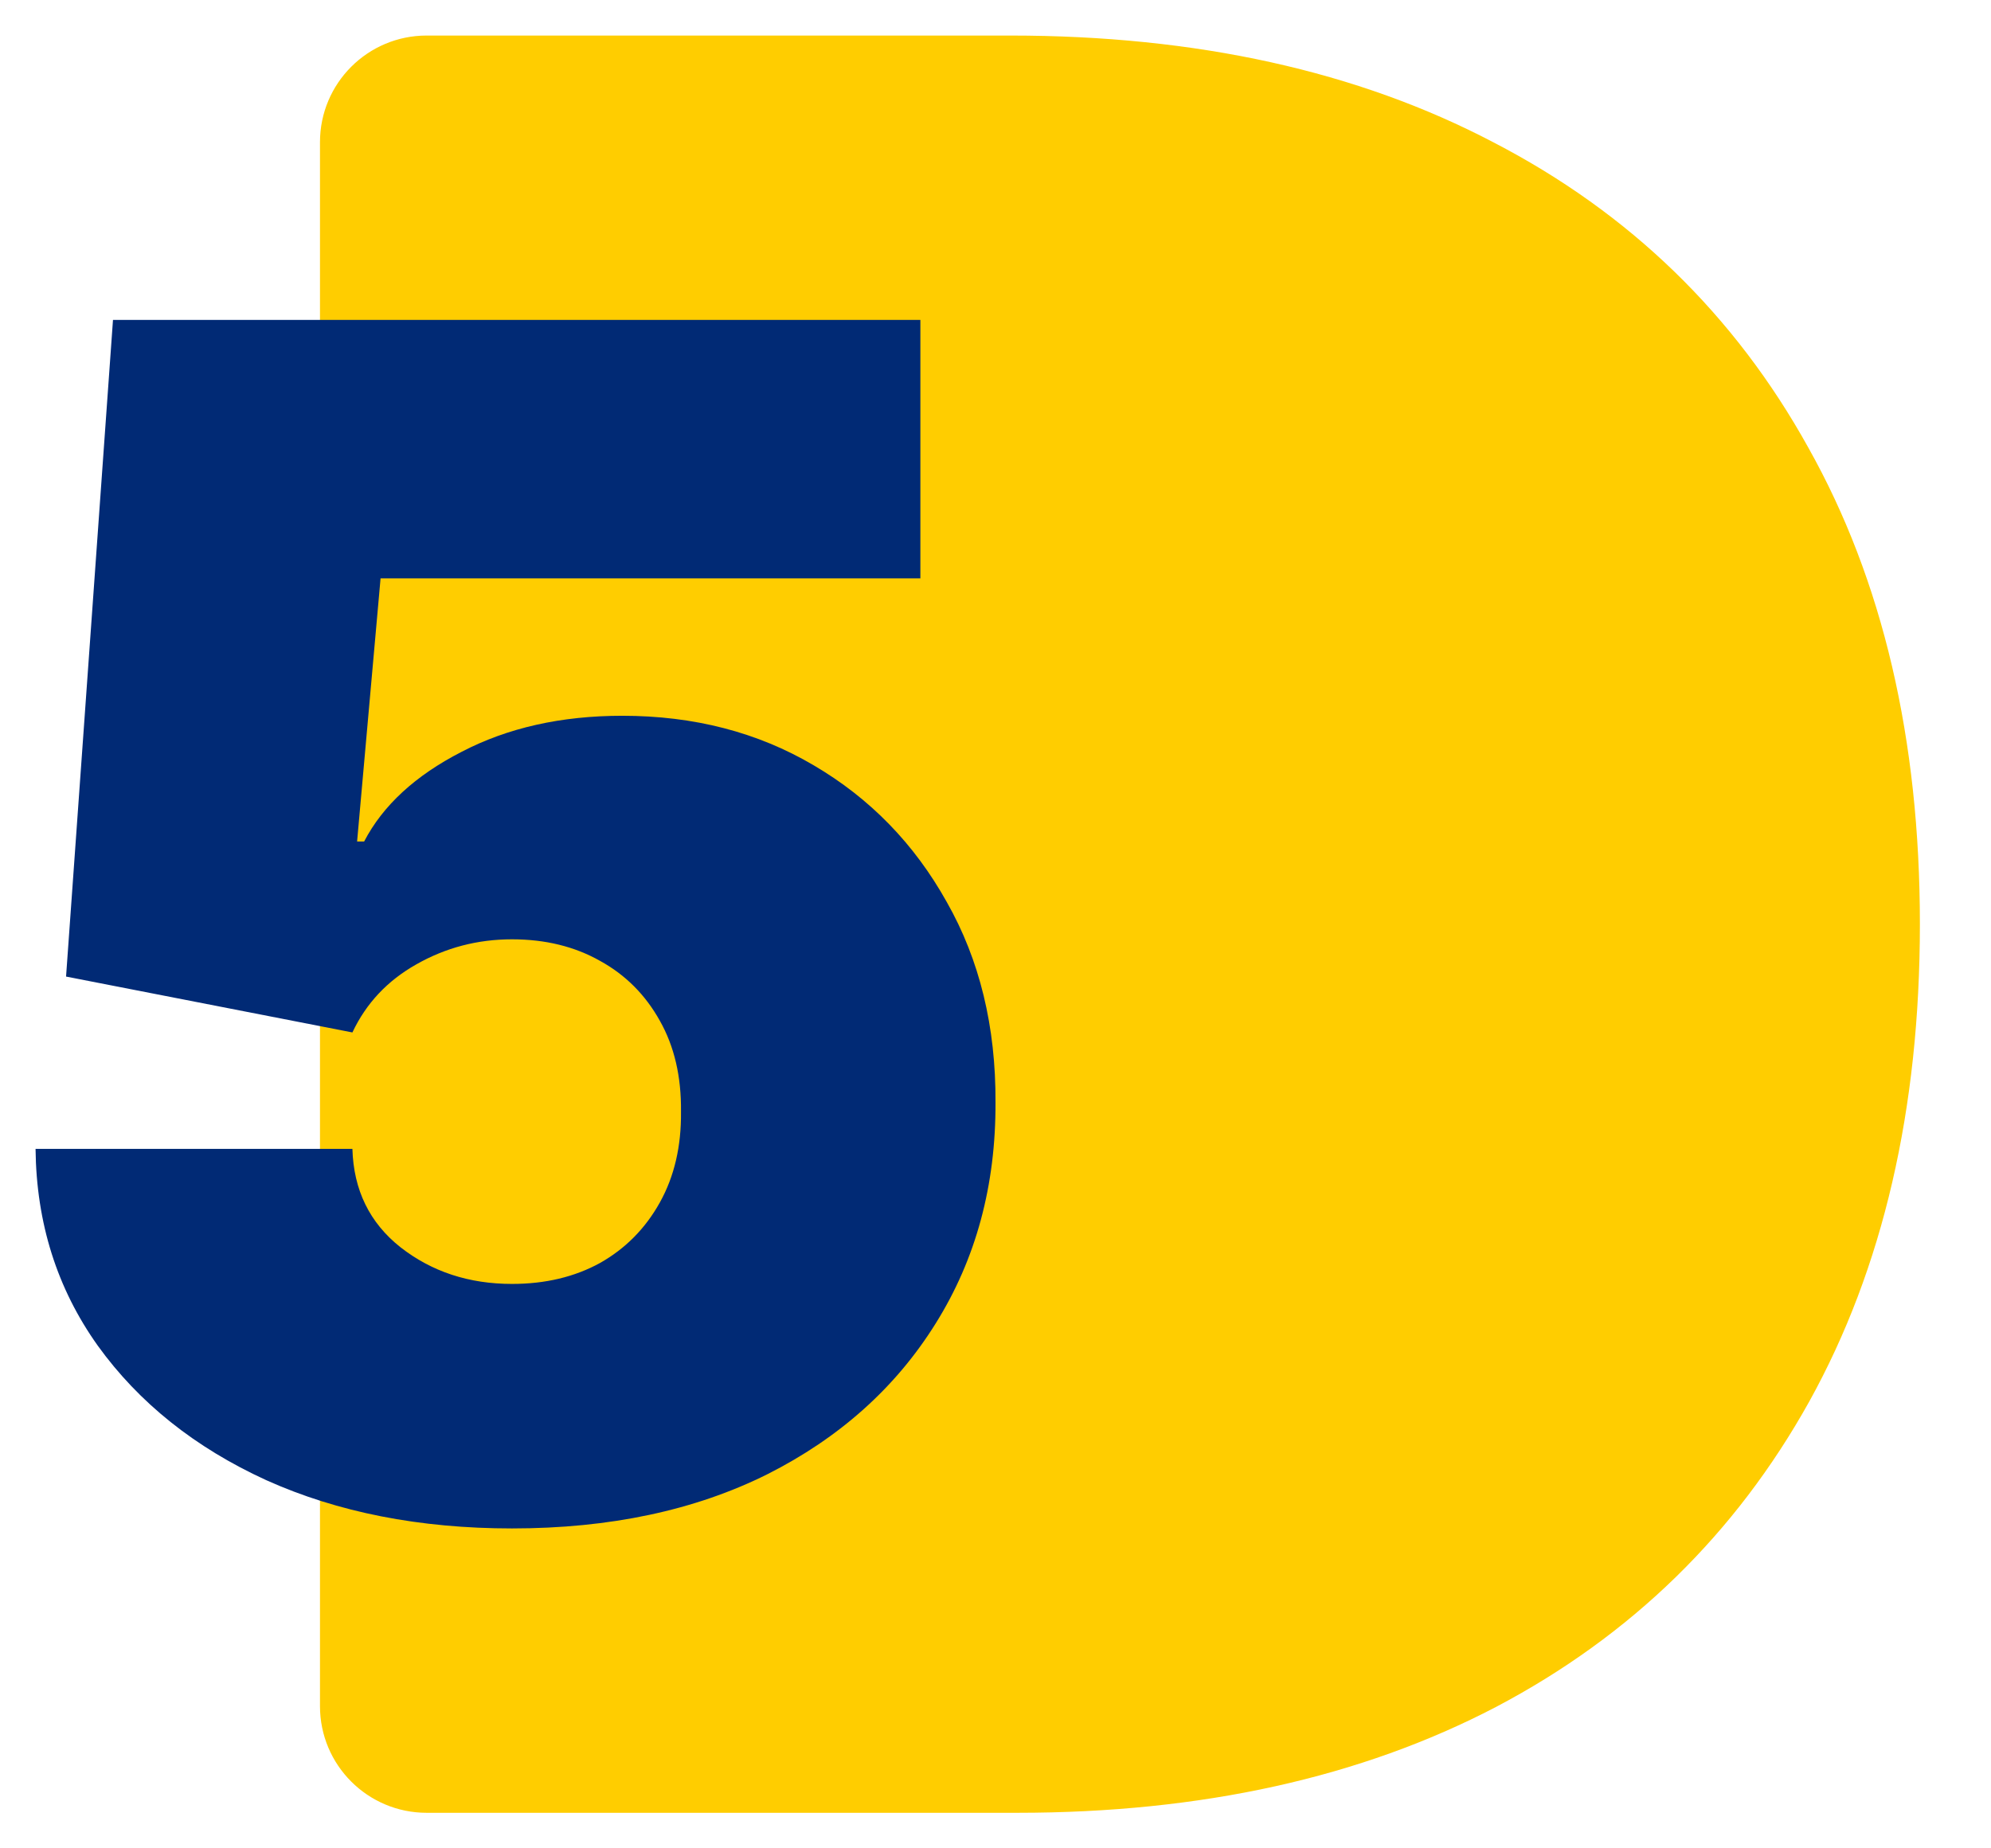
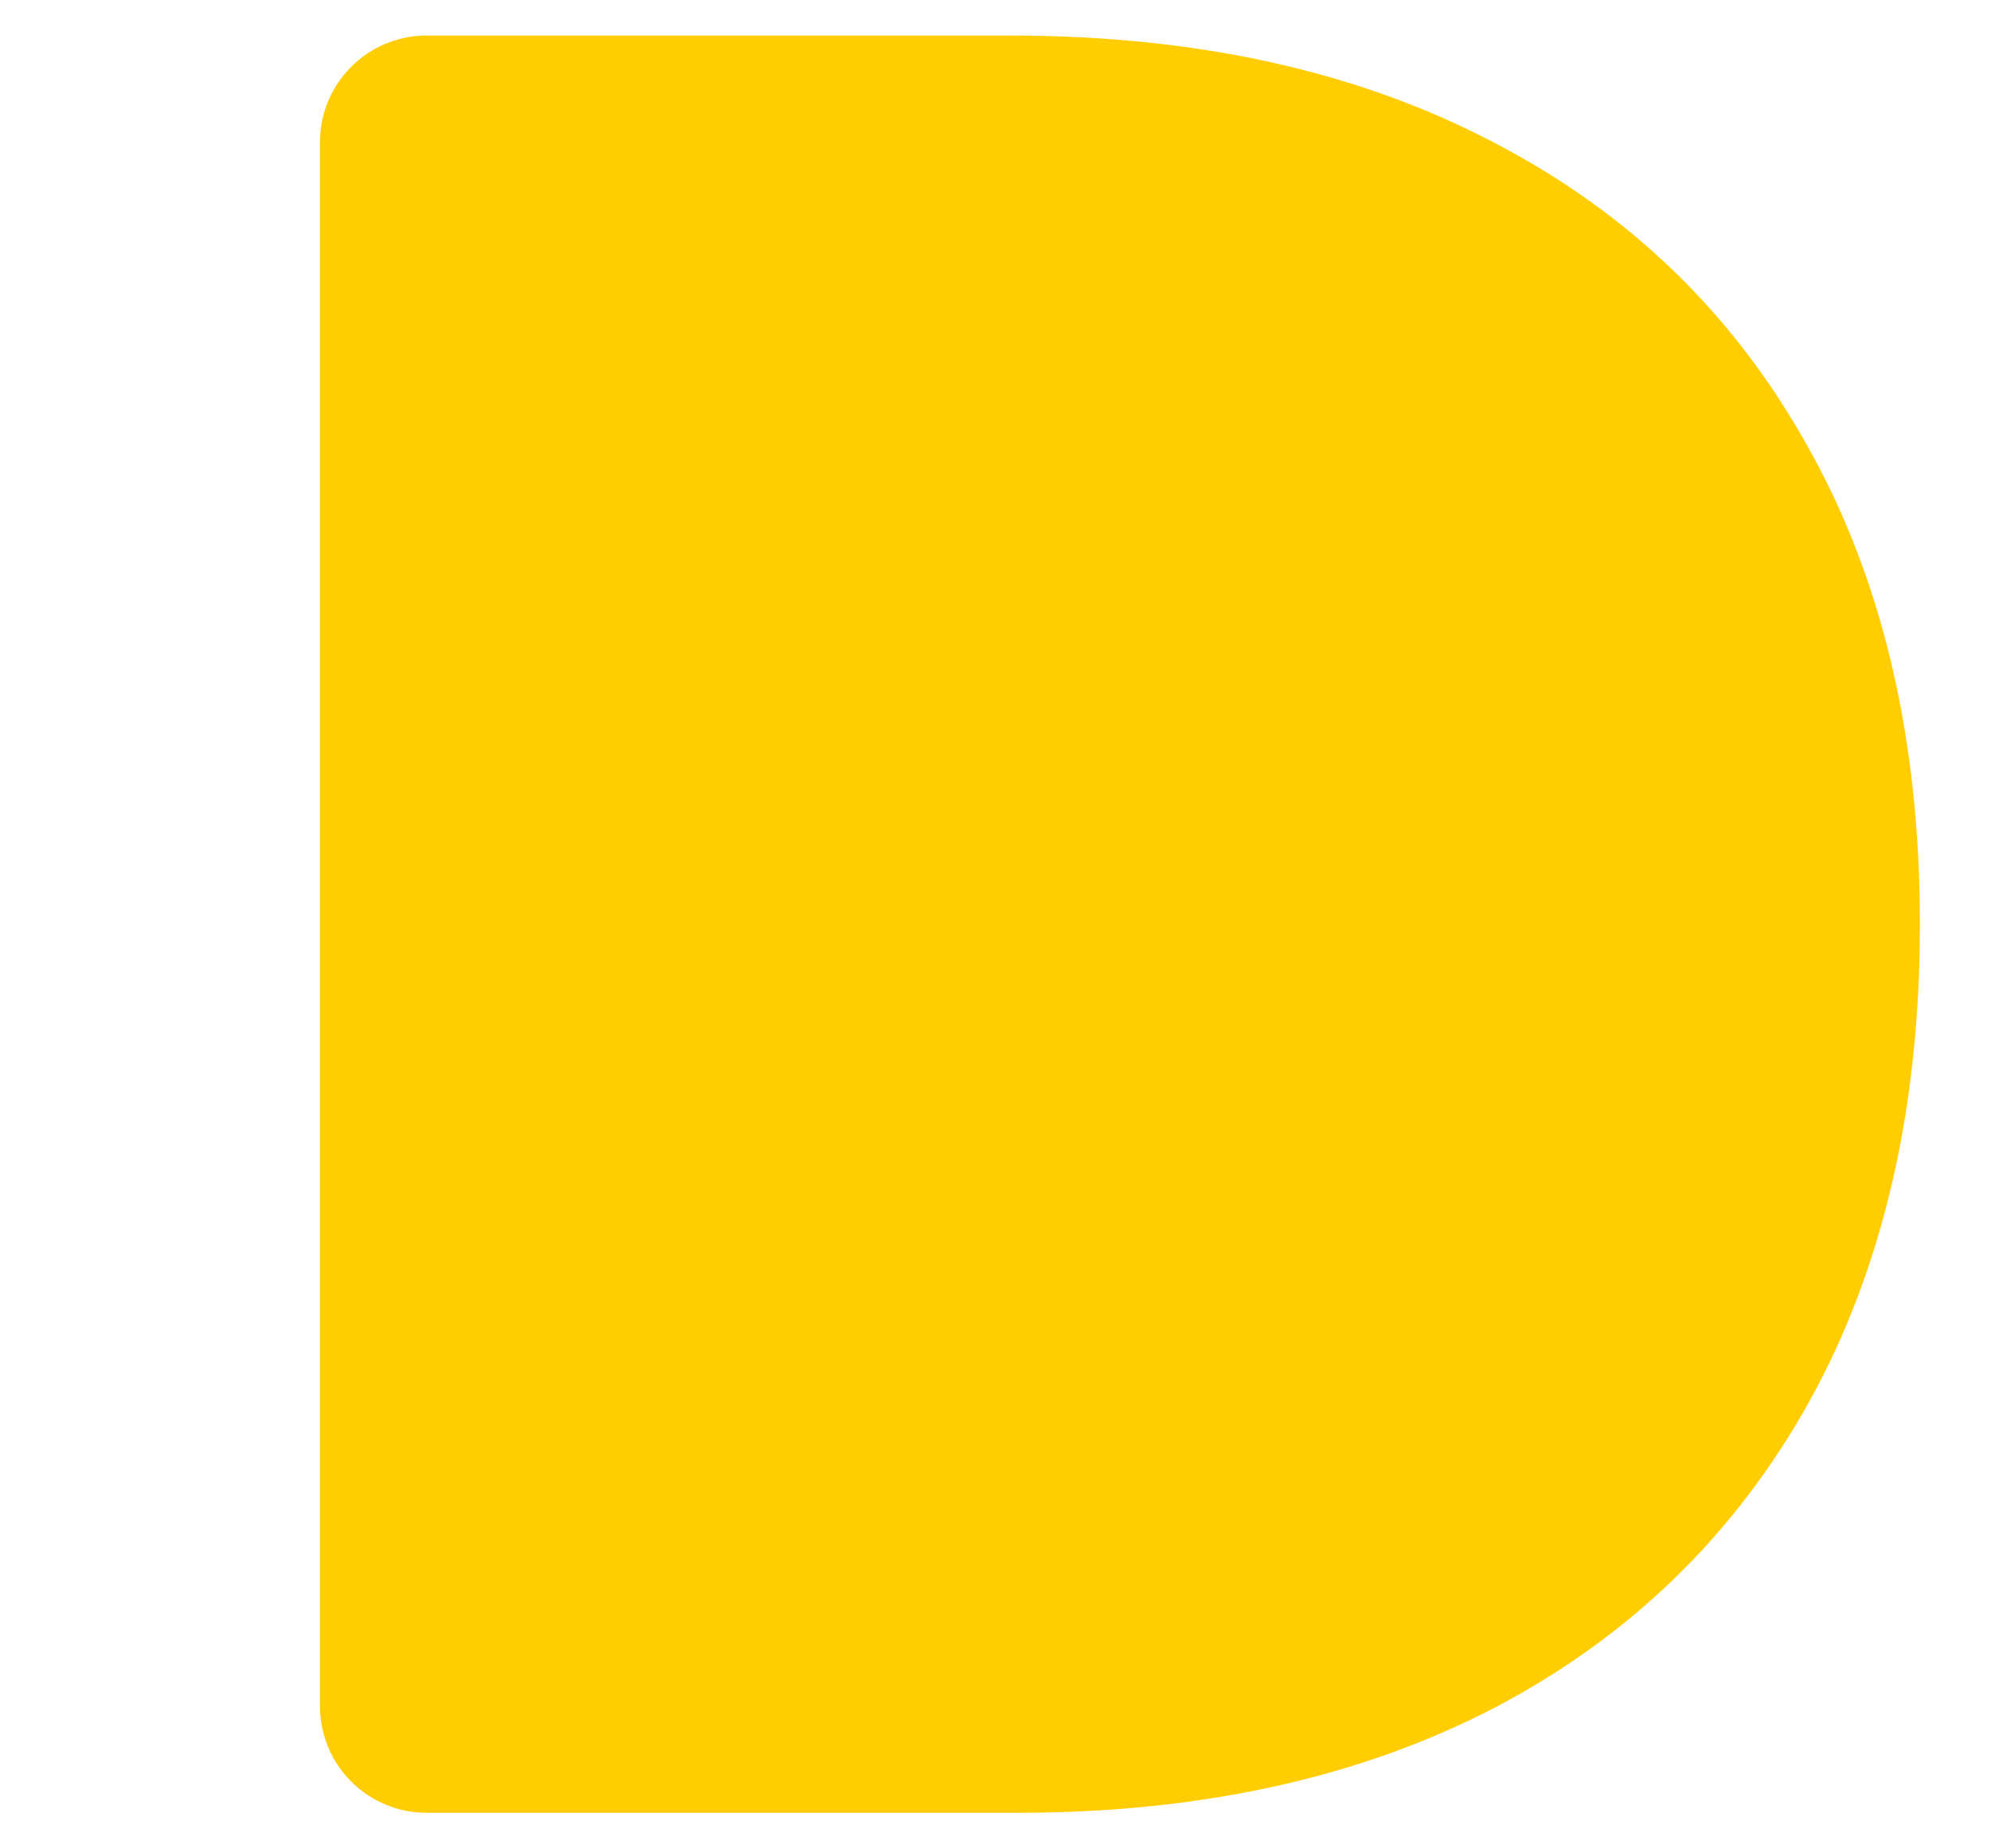
<svg xmlns="http://www.w3.org/2000/svg" width="56" height="52" viewBox="0 0 56 52" fill="none">
  <path d="M28.613 51H12C10.343 51 9 49.657 9 48V4C9 2.343 10.343 1 12 1H28.414C33.657 1 38.187 2.001 42.003 4.003C45.836 5.989 48.79 8.853 50.864 12.597C52.955 16.324 54 20.792 54 26C54 31.208 52.963 35.684 50.889 39.428C48.815 43.155 45.878 46.02 42.078 48.022C38.278 50.007 33.79 51 28.613 51Z" fill="#FFCD00" />
-   <path d="M14.401 43C11.804 43 9.499 42.547 7.486 41.641C5.483 40.724 3.905 39.462 2.749 37.857C1.605 36.252 1.022 34.407 1 32.322H9.912C9.945 33.479 10.396 34.402 11.265 35.09C12.145 35.778 13.191 36.121 14.401 36.121C15.336 36.121 16.161 35.925 16.876 35.532C17.592 35.128 18.153 34.56 18.56 33.828C18.967 33.097 19.165 32.245 19.154 31.274C19.165 30.291 18.967 29.439 18.56 28.719C18.153 27.987 17.592 27.425 16.876 27.032C16.161 26.628 15.336 26.426 14.401 26.426C13.433 26.426 12.536 26.661 11.711 27.13C10.897 27.589 10.297 28.227 9.912 29.046L1.858 27.474L3.178 9H25.887V16.272H10.704L10.044 23.674H10.242C10.77 22.659 11.683 21.818 12.982 21.152C14.28 20.475 15.787 20.137 17.503 20.137C19.517 20.137 21.31 20.601 22.884 21.529C24.468 22.457 25.717 23.74 26.63 25.378C27.554 27.005 28.011 28.883 28 31.012C28.011 33.348 27.45 35.423 26.316 37.235C25.194 39.037 23.615 40.45 21.58 41.477C19.544 42.492 17.151 43 14.401 43Z" fill="#012A75" />
</svg>